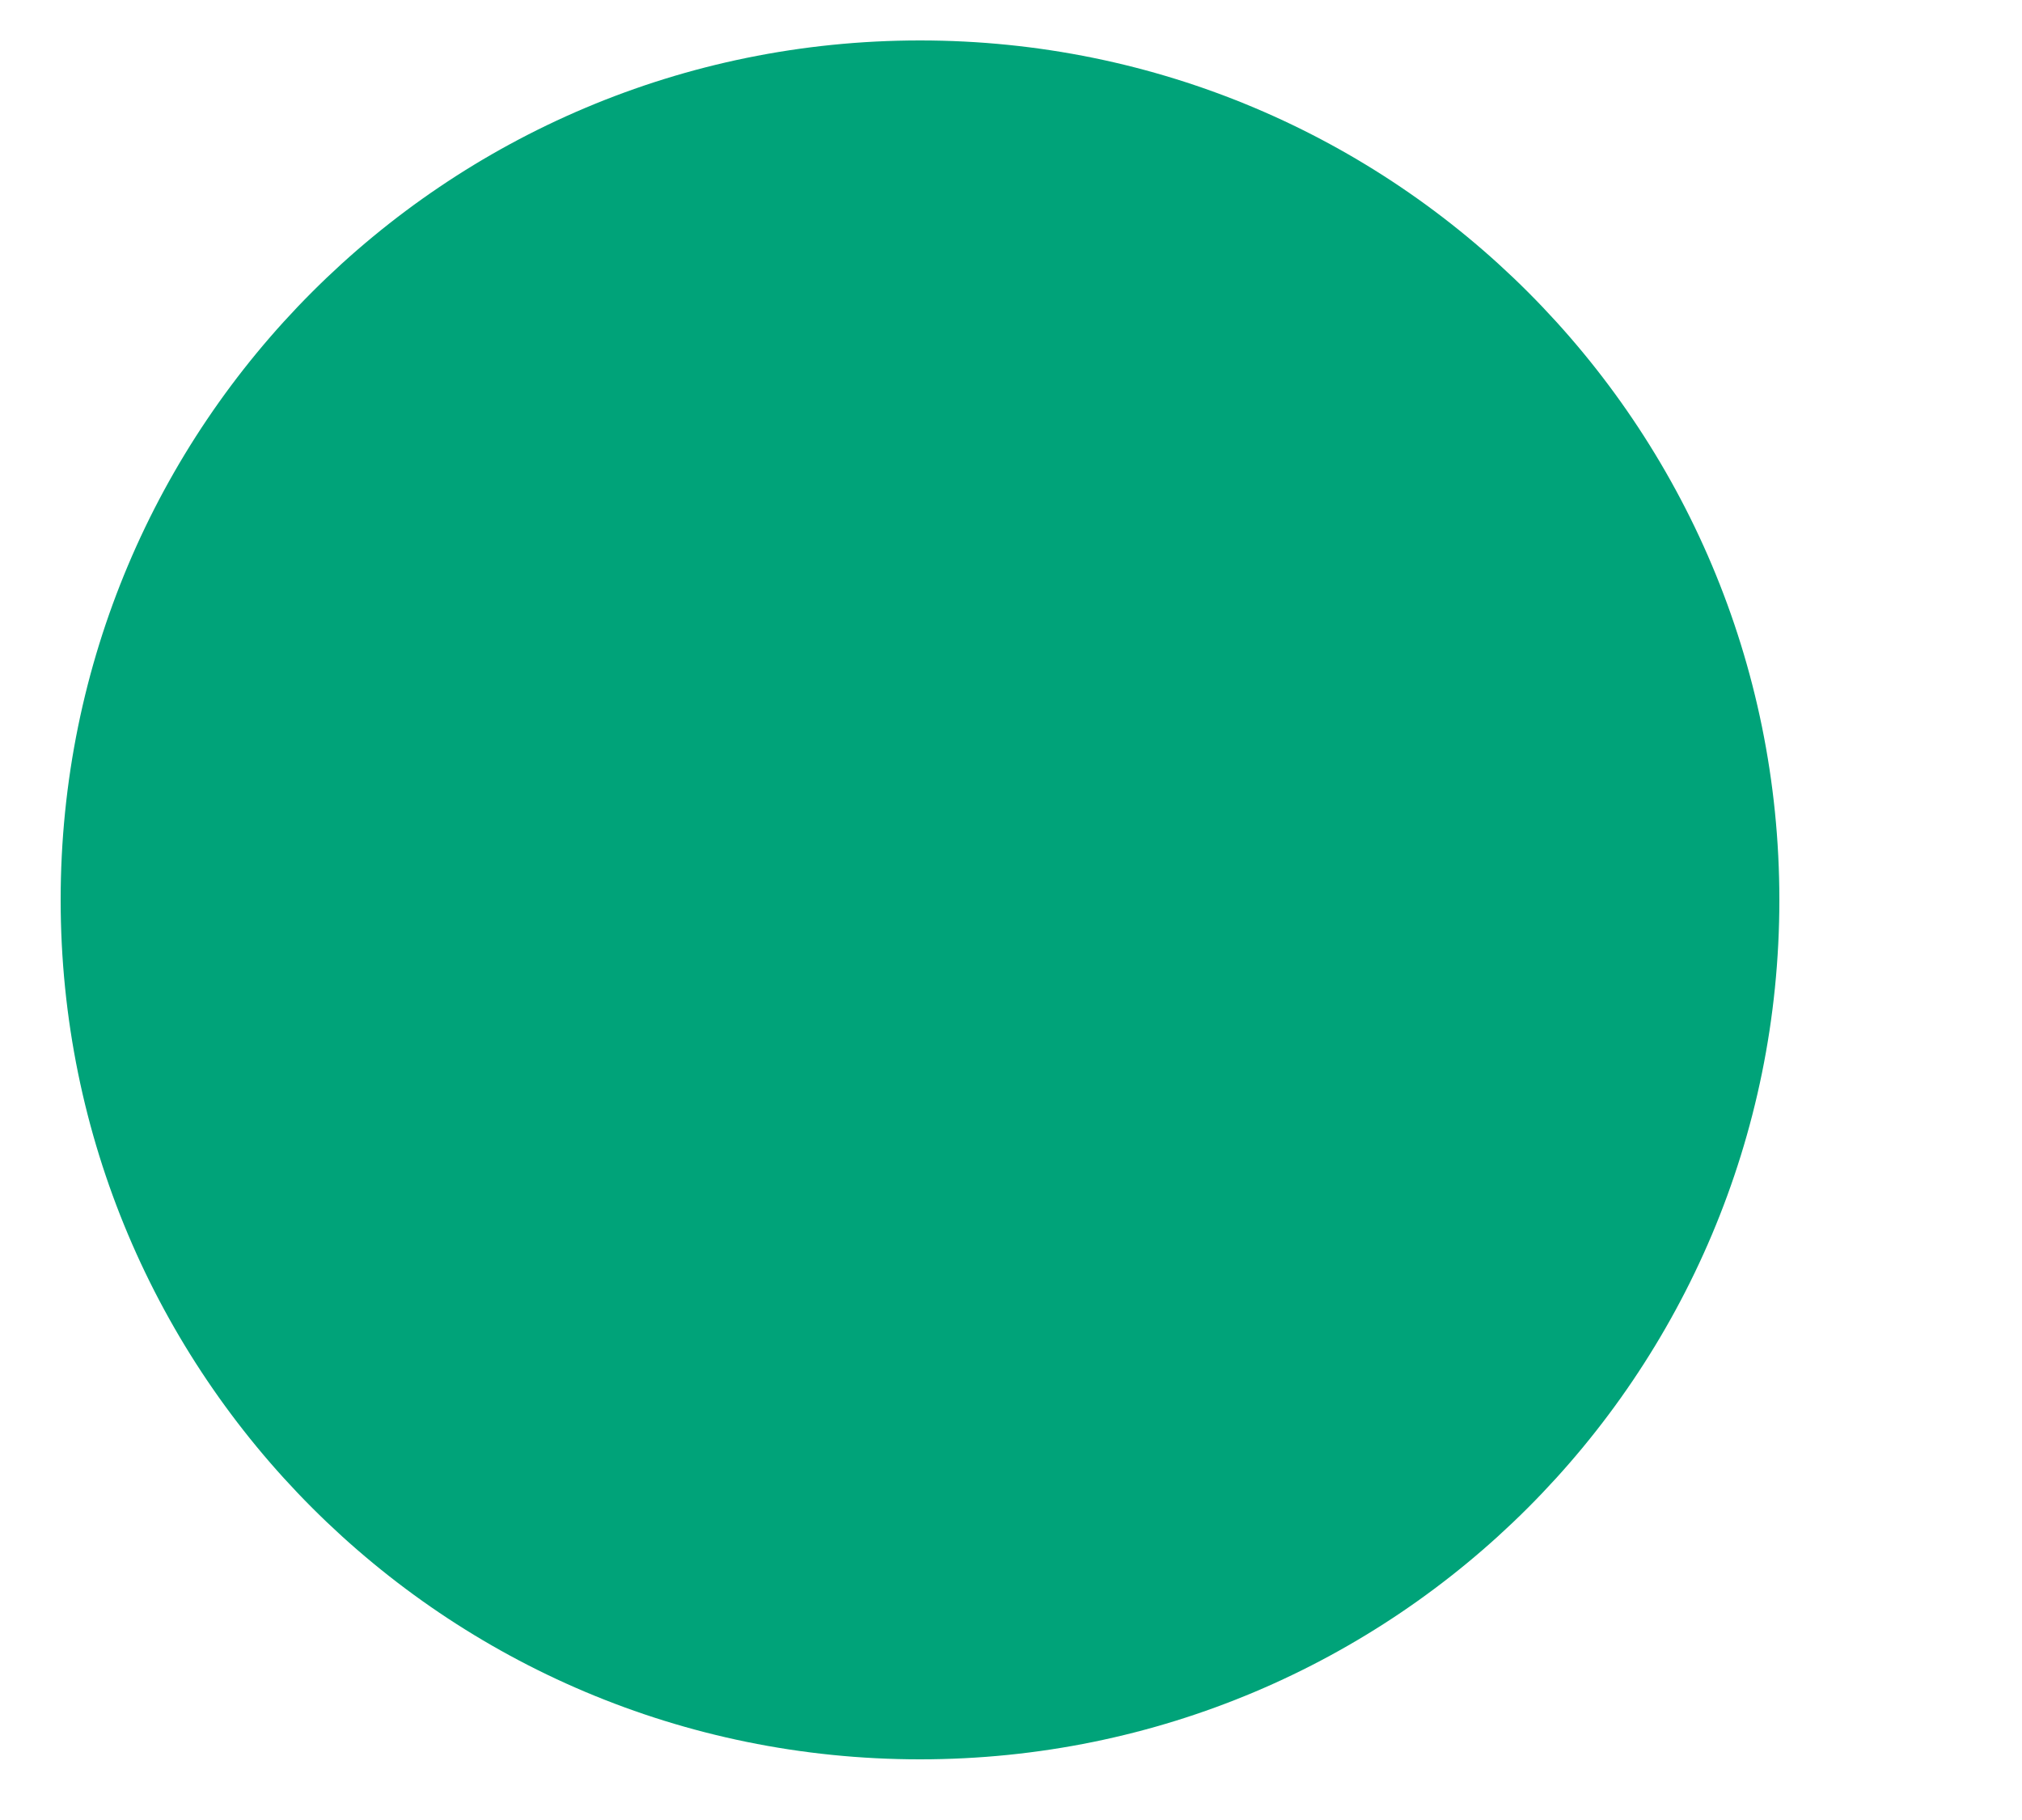
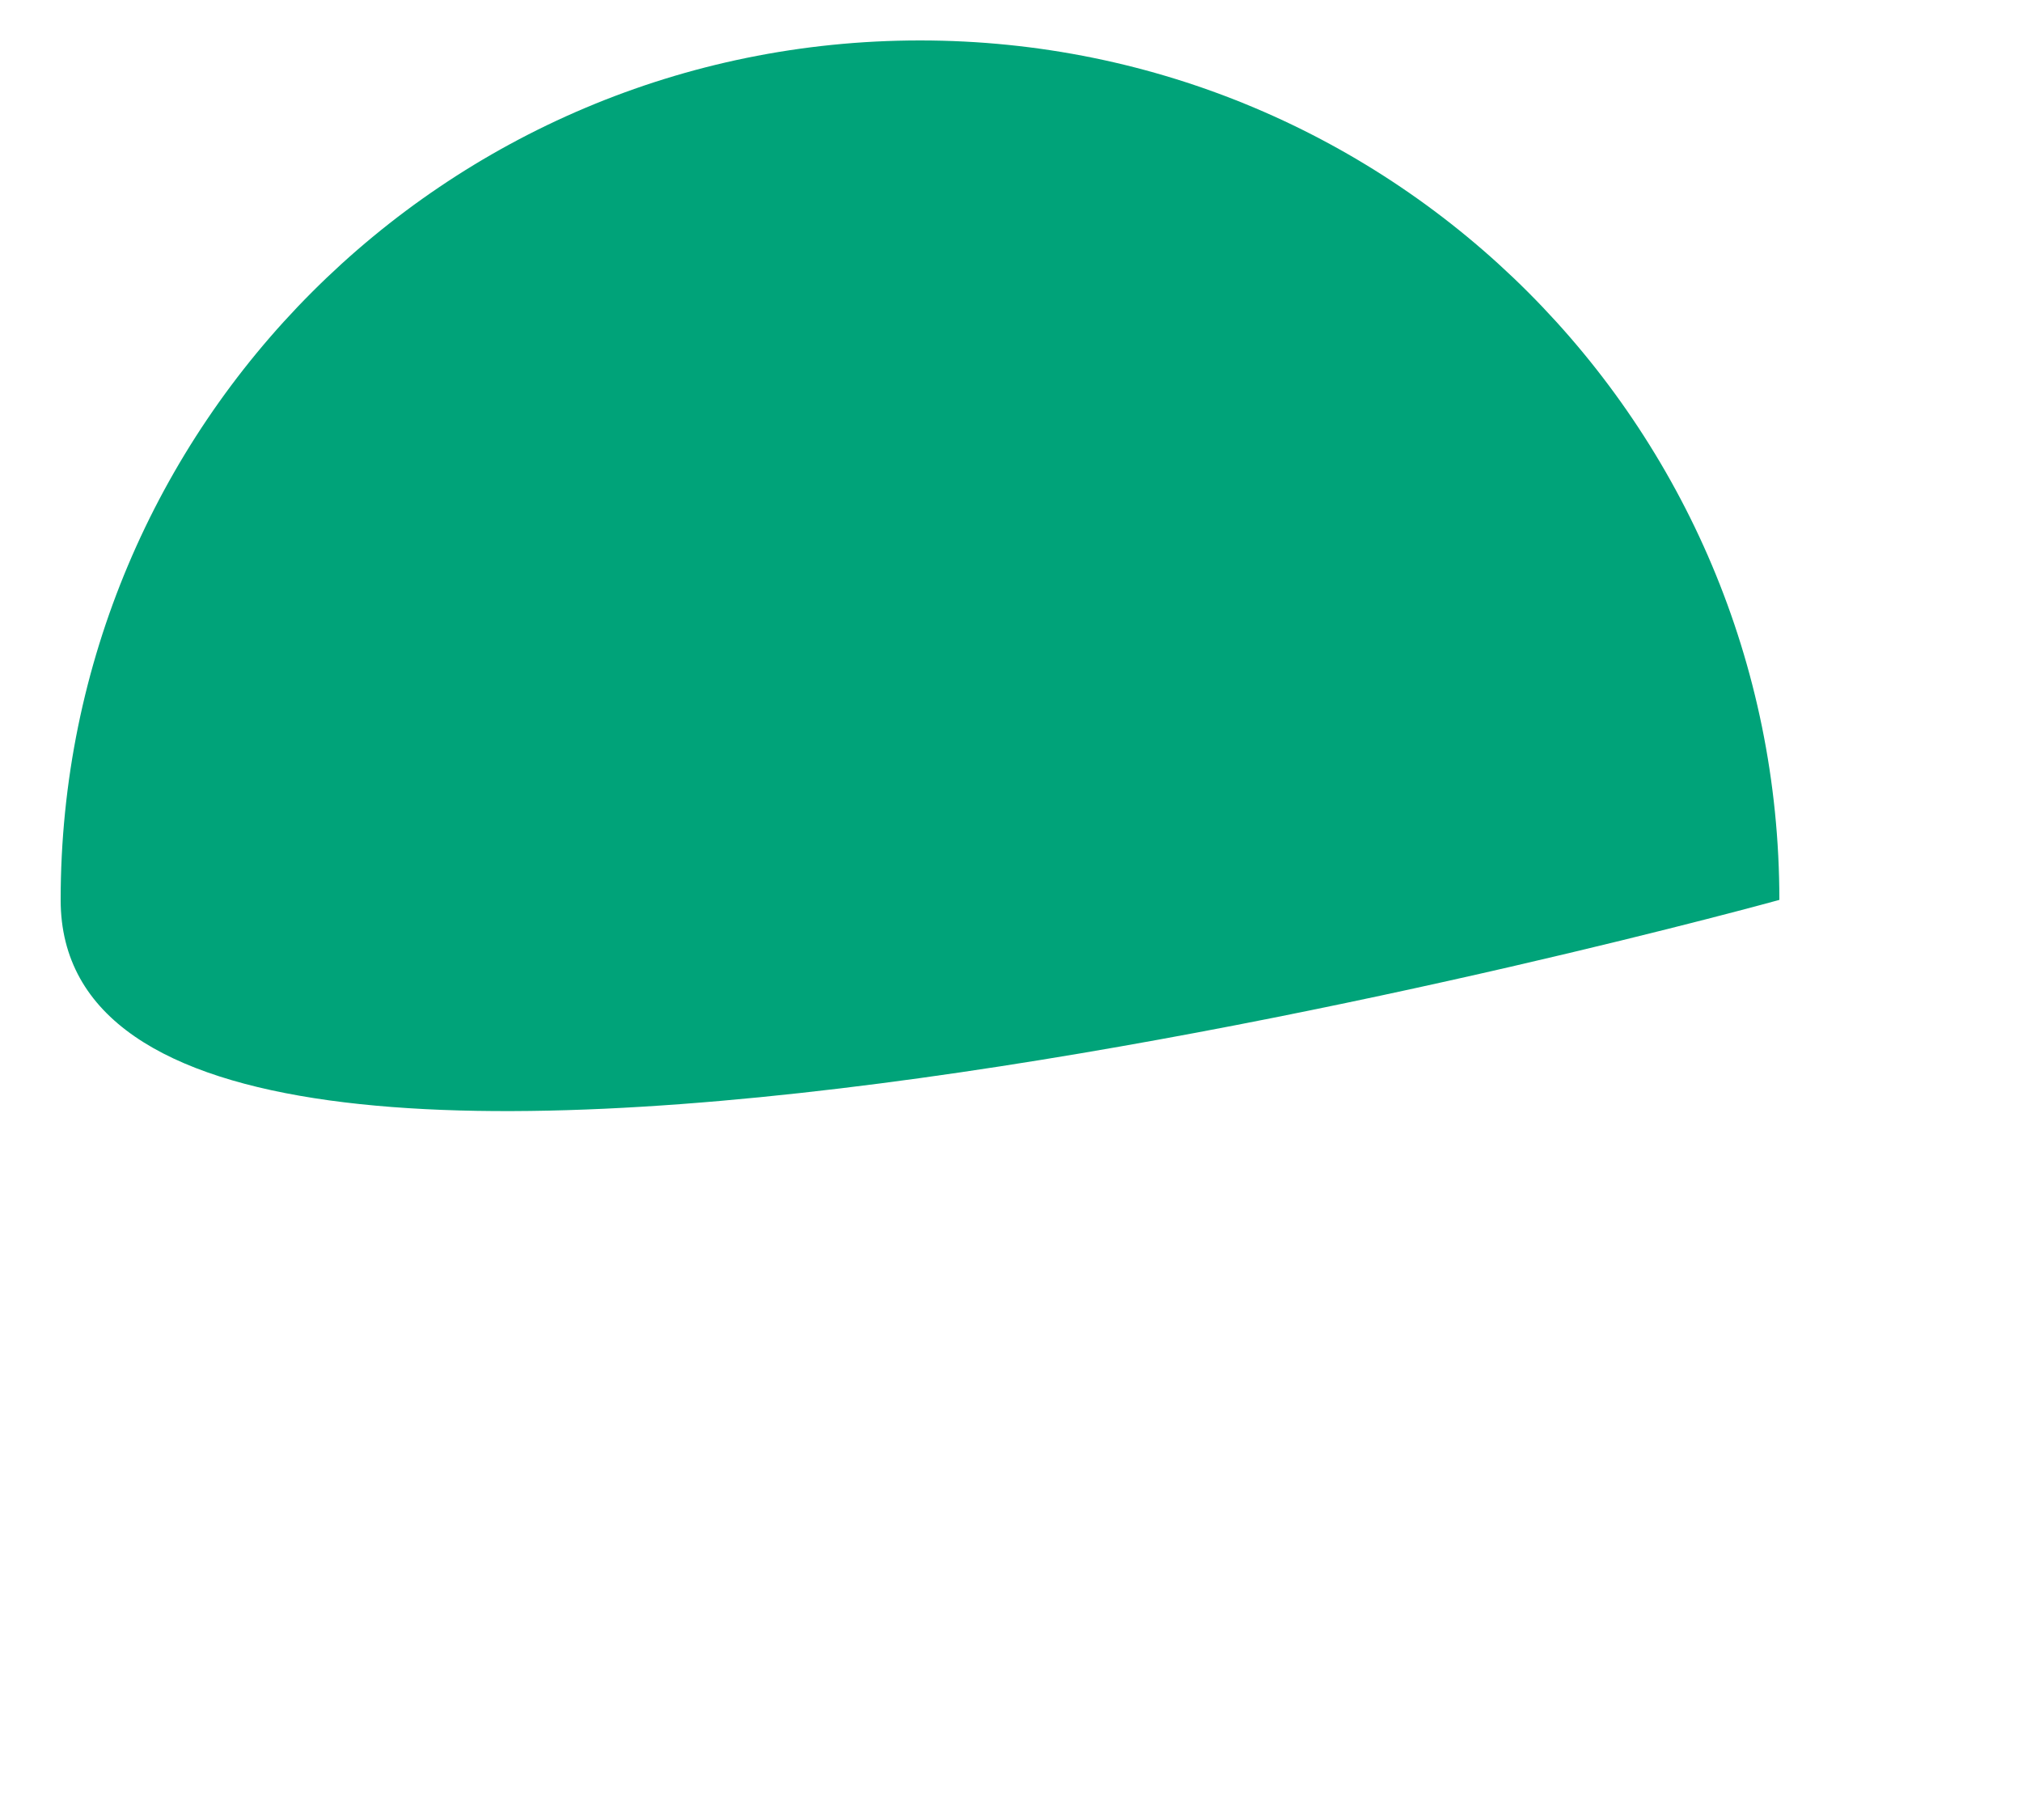
<svg xmlns="http://www.w3.org/2000/svg" id="Capa_1" version="1.1" viewBox="0 0 20 18">
  <defs>
    <style> .st0 { fill: #00a379; } </style>
  </defs>
-   <path class="st0" d="M17.6,8.9c0,4.7-3.8,8.5-8.5,8.5S.6,13.6.6,8.9,4.4.4,9.1.4s8.5,3.8,8.5,8.5" />
+   <path class="st0" d="M17.6,8.9S.6,13.6.6,8.9,4.4.4,9.1.4s8.5,3.8,8.5,8.5" />
</svg>